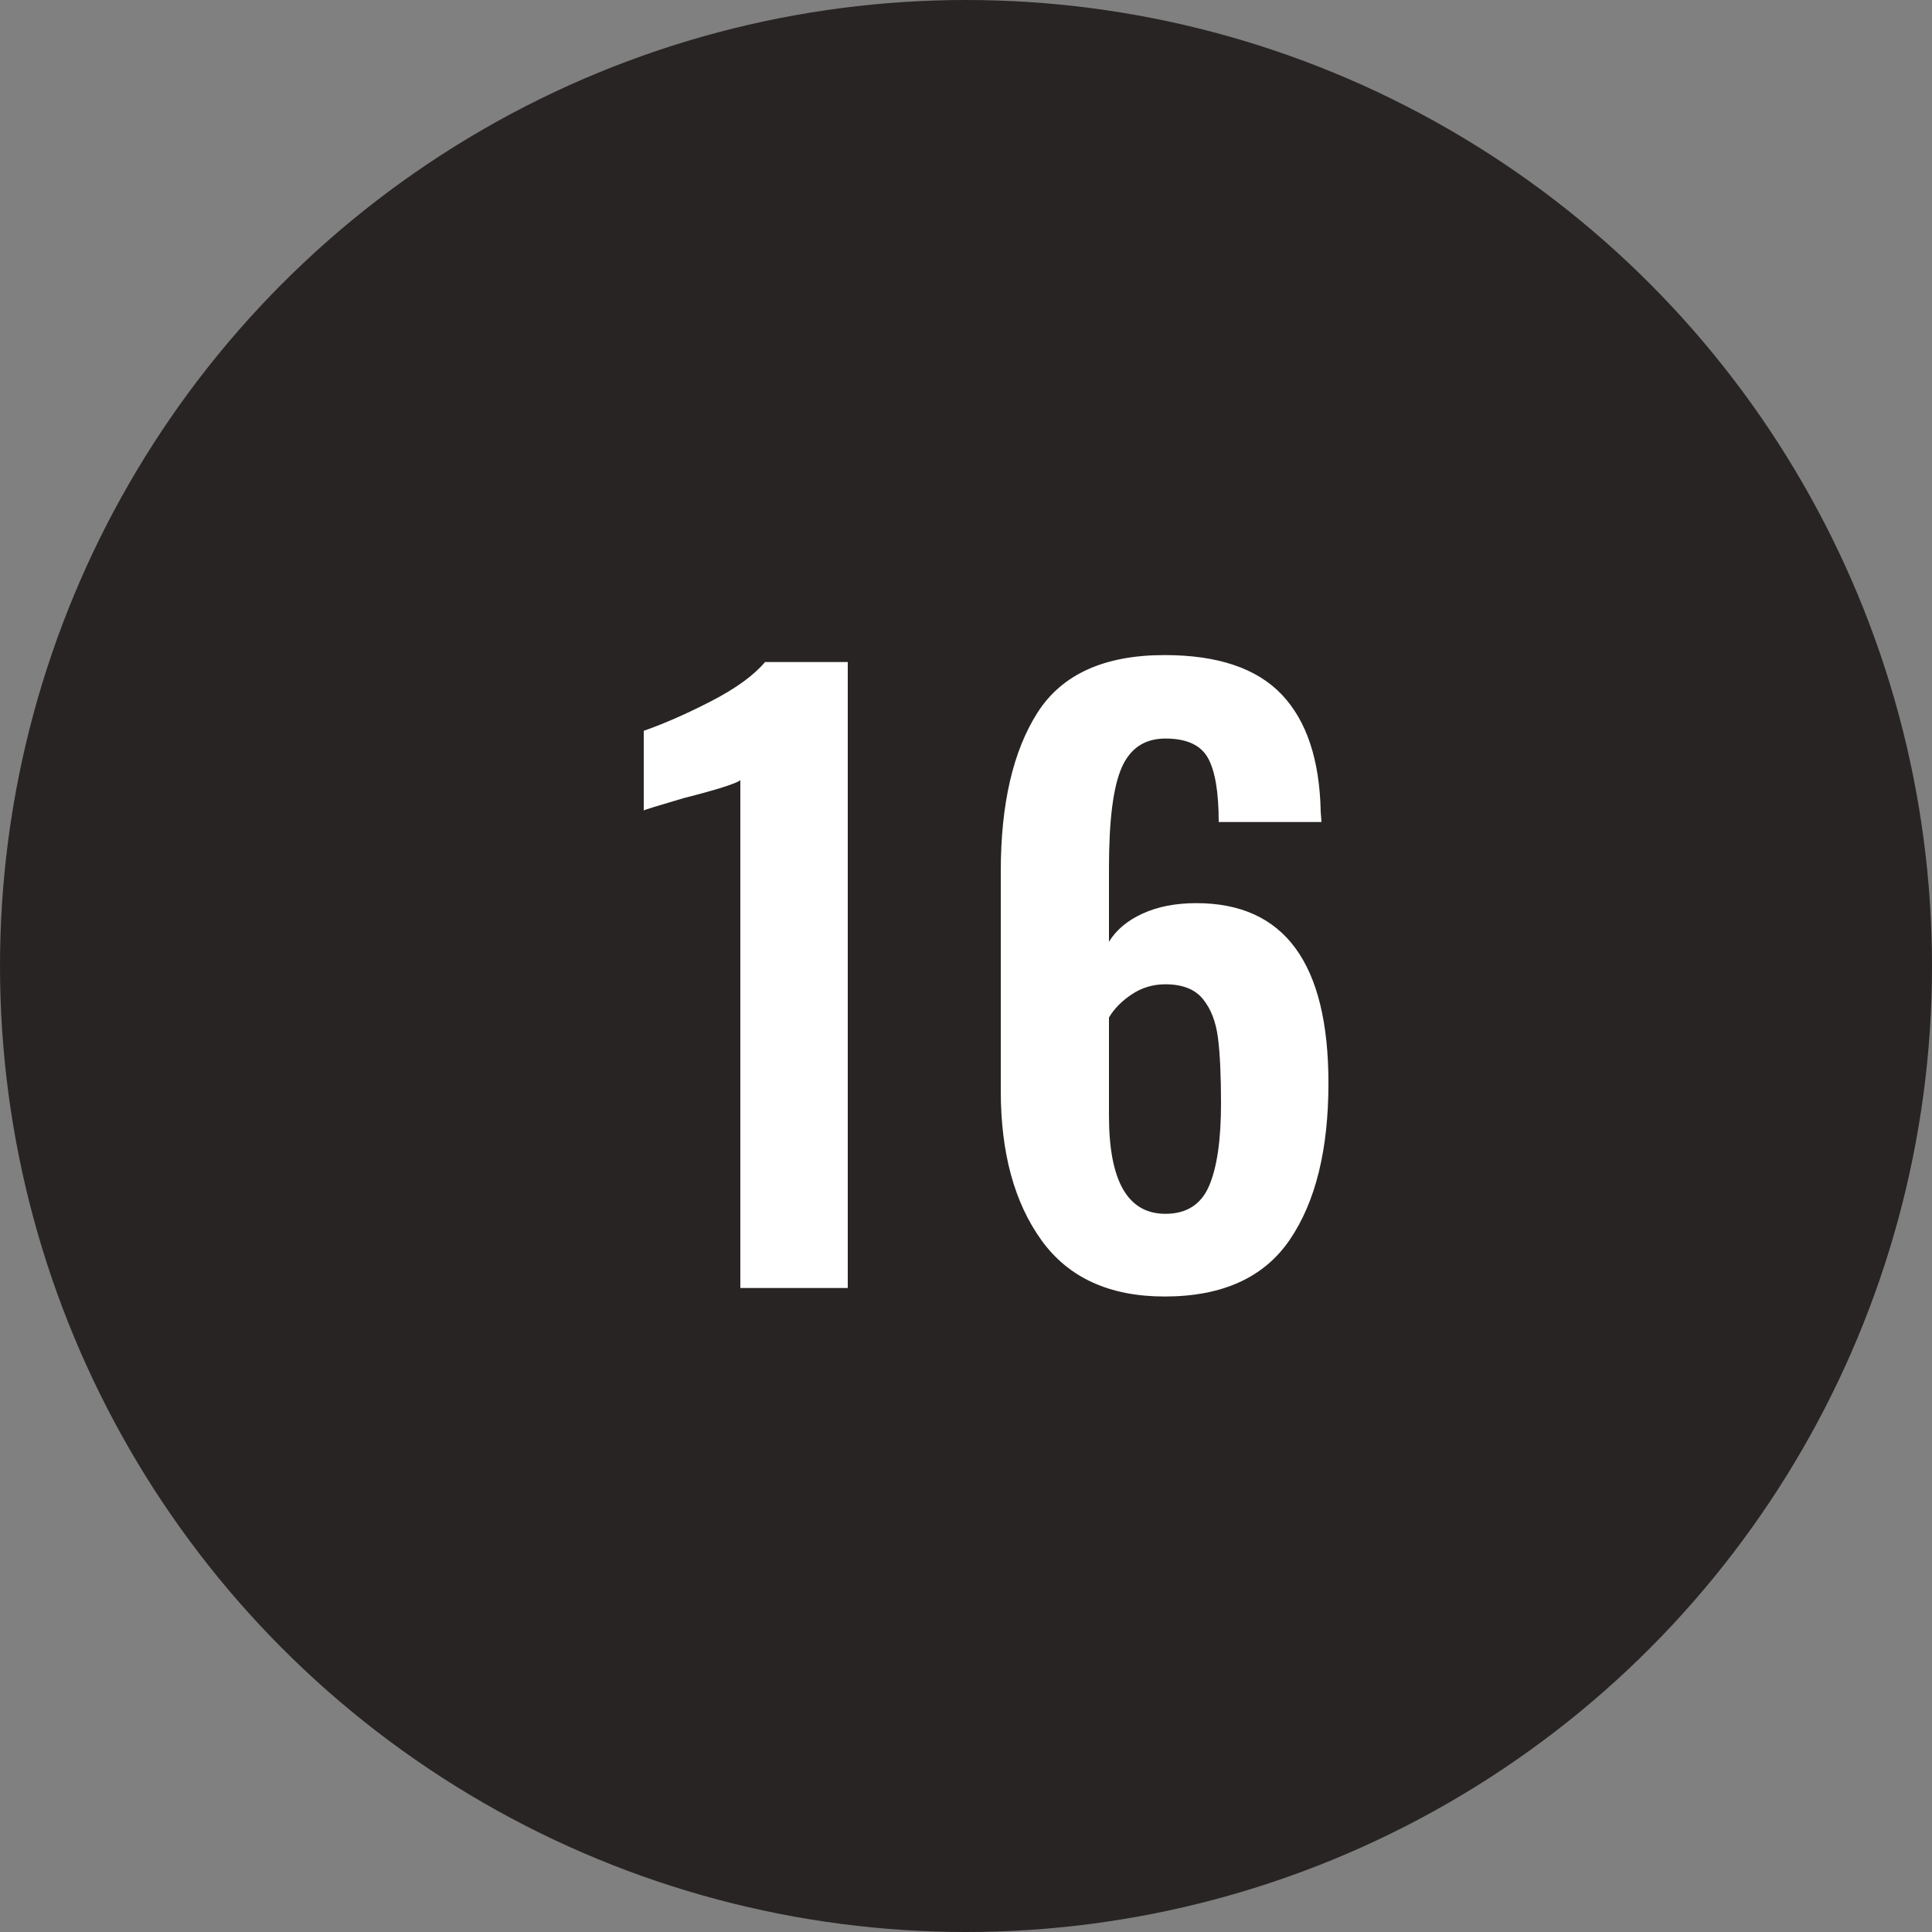
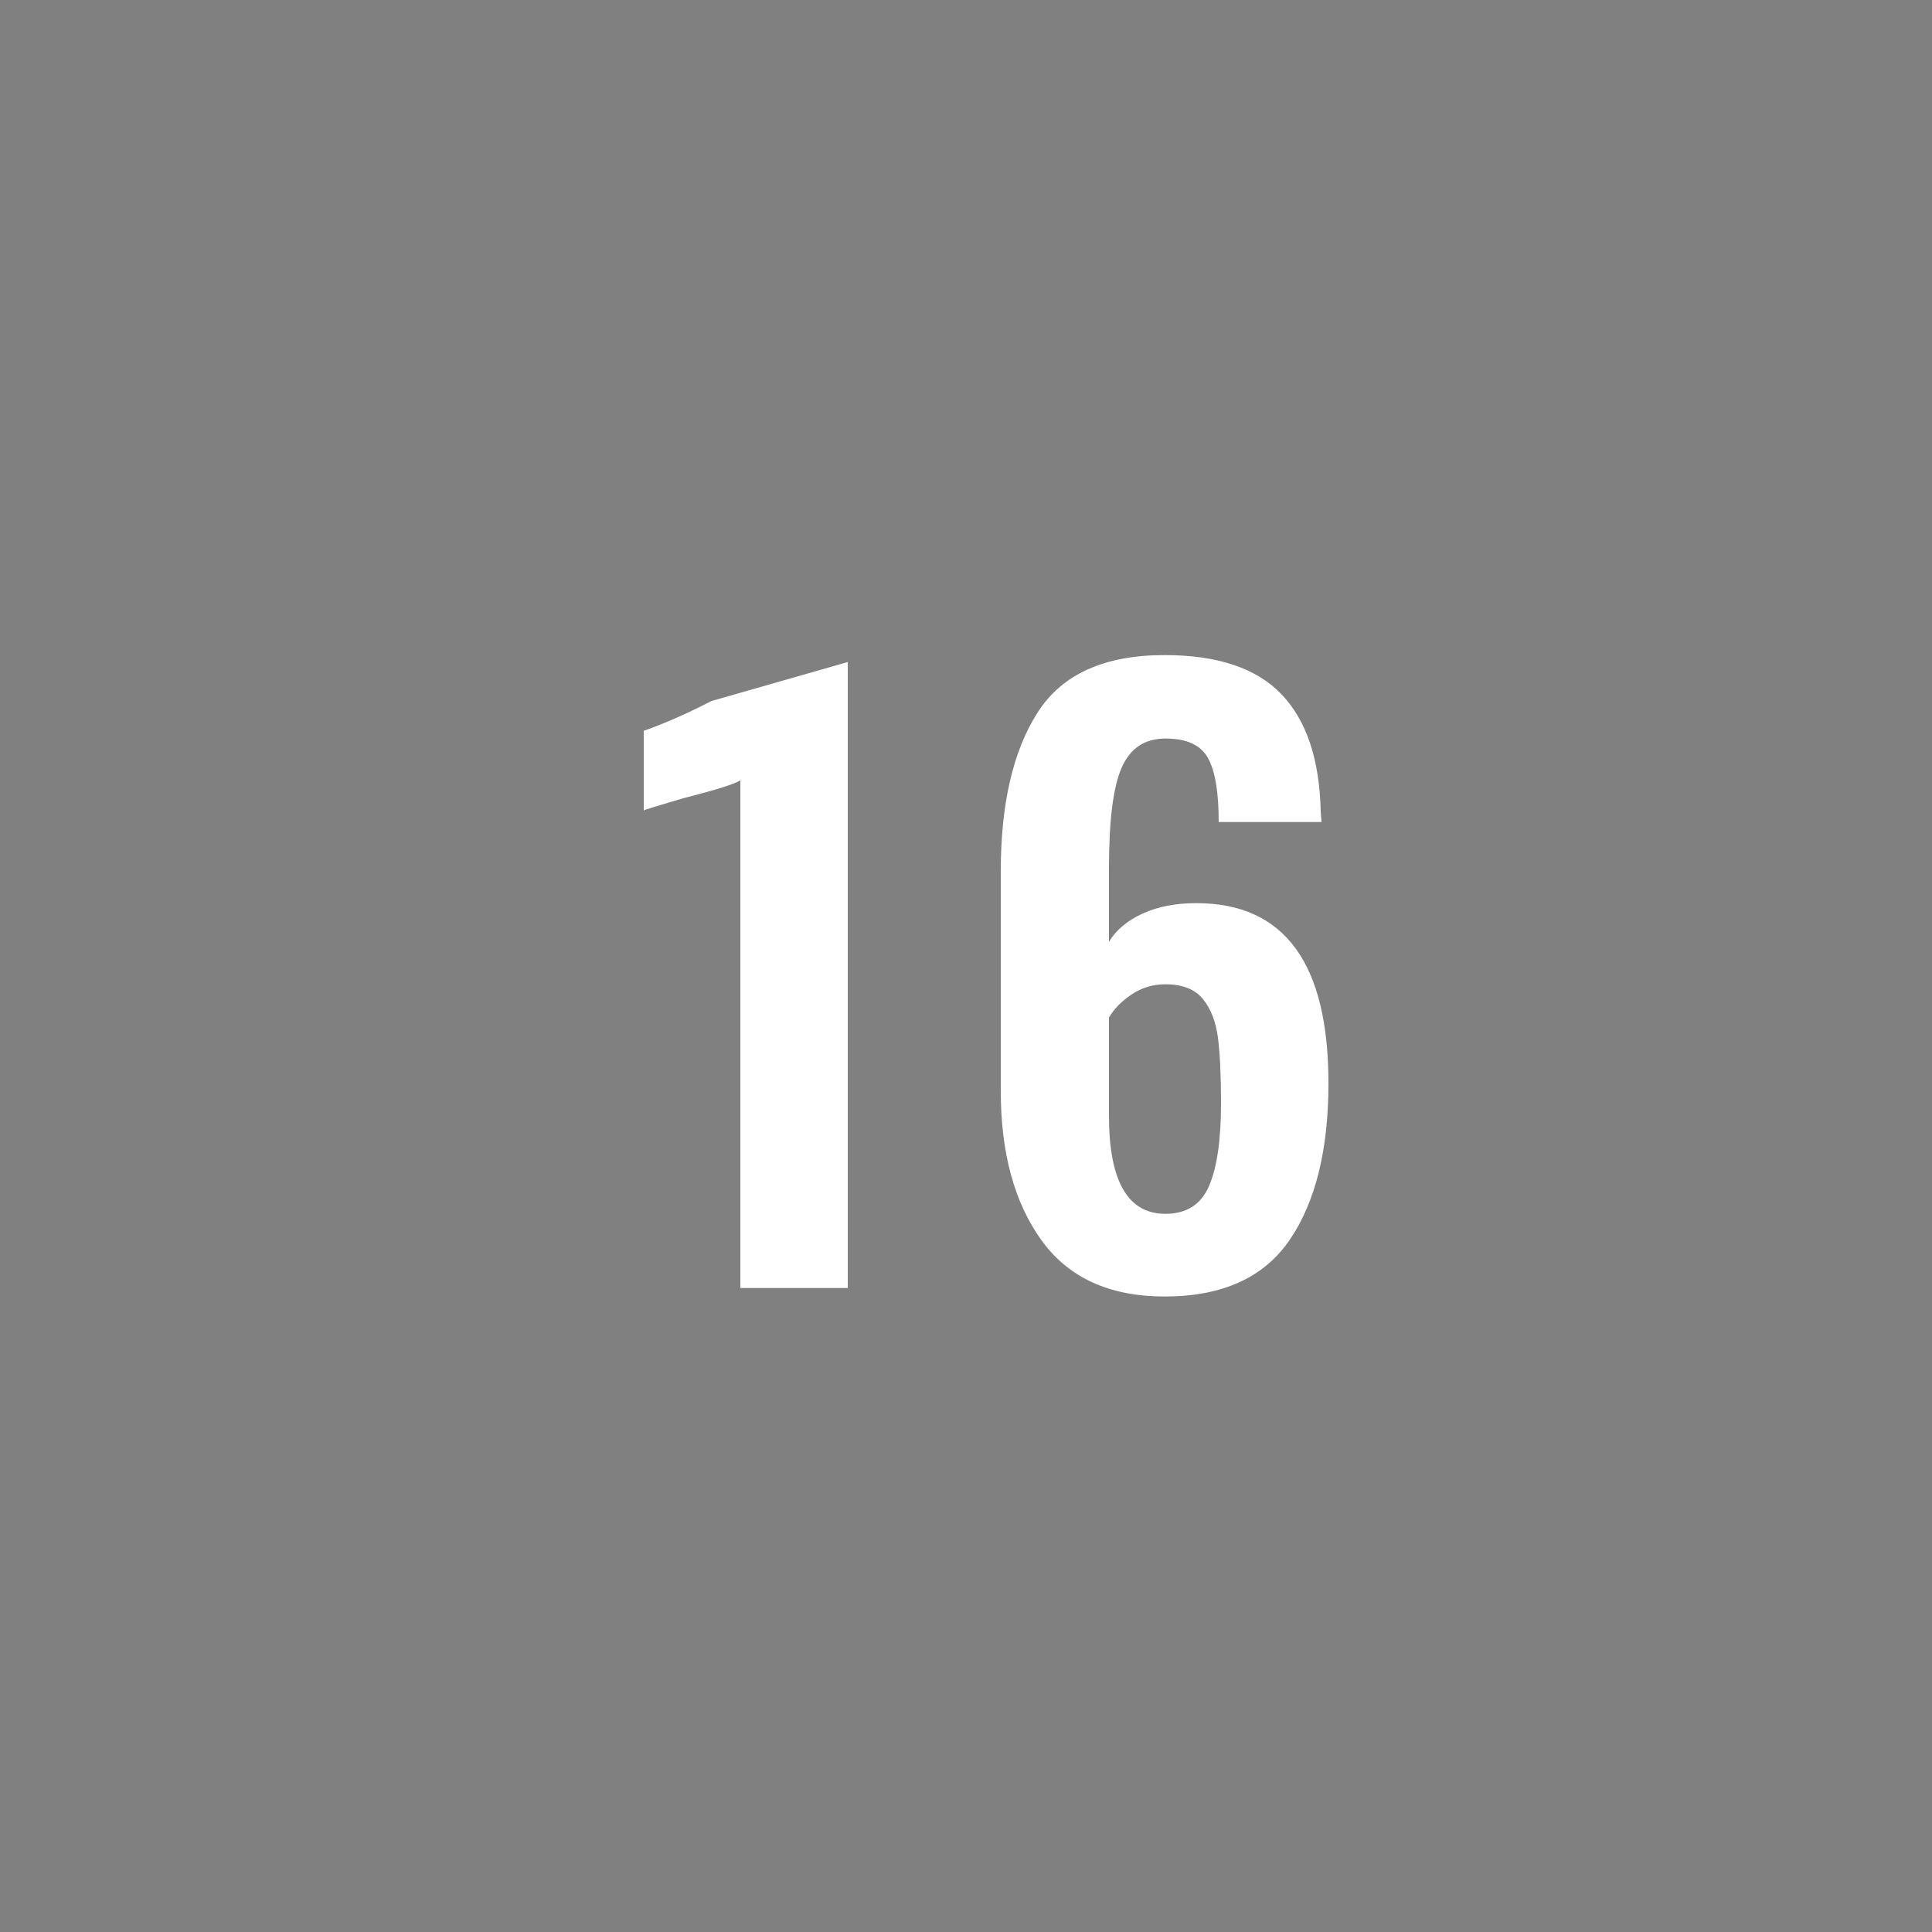
<svg xmlns="http://www.w3.org/2000/svg" width="30px" height="30px" viewBox="0 0 30 30" version="1.1">
  <rect x="0" y="0" width="30" height="30" fill="#808080" stroke="none" />
  <title>black-16</title>
  <desc>Created with Sketch.</desc>
  <defs />
  <g id="Page-1" stroke="none" stroke-width="1" fill="none" fill-rule="evenodd">
    <g id="16">
-       <circle id="oval-black" fill="#292424" cx="15" cy="15" r="15" />
-       <path d="M11.496,12.116 C11.416,12.172 11.124,12.264 10.62,12.392 C10.212,12.512 10.004,12.576 9.996,12.584 L9.996,11.348 C10.316,11.236 10.666,11.082 11.046,10.886 C11.426,10.69 11.704,10.488 11.88,10.28 L13.164,10.28 L13.164,20 L11.496,20 L11.496,12.116 Z M16.17,19.256 C15.75,18.672 15.54,17.9 15.54,16.94 L15.54,13.532 C15.54,12.484 15.73,11.662 16.11,11.066 C16.49,10.47 17.148,10.172 18.084,10.172 C18.908,10.172 19.514,10.376 19.902,10.784 C20.29,11.192 20.492,11.8 20.508,12.608 L20.52,12.764 L18.924,12.764 C18.924,12.3 18.868,11.968 18.756,11.768 C18.644,11.568 18.424,11.468 18.096,11.468 C17.776,11.468 17.55,11.618 17.418,11.918 C17.286,12.218 17.22,12.736 17.22,13.472 L17.22,14.624 C17.332,14.44 17.506,14.294 17.742,14.186 C17.978,14.078 18.256,14.024 18.576,14.024 C19.944,14.024 20.628,14.956 20.628,16.82 C20.628,17.852 20.428,18.662 20.028,19.25 C19.628,19.838 18.98,20.132 18.084,20.132 C17.228,20.132 16.59,19.84 16.17,19.256 Z M18.774,18.416 C18.898,18.128 18.96,17.7 18.96,17.132 C18.96,16.7 18.944,16.36 18.912,16.112 C18.88,15.864 18.802,15.664 18.678,15.512 C18.554,15.36 18.36,15.284 18.096,15.284 C17.904,15.284 17.73,15.336 17.574,15.44 C17.418,15.544 17.3,15.664 17.22,15.8 L17.22,17.324 C17.22,18.34 17.512,18.848 18.096,18.848 C18.424,18.848 18.65,18.704 18.774,18.416 Z" id="23" fill="#FFFFFF" />
+       <path d="M11.496,12.116 C11.416,12.172 11.124,12.264 10.62,12.392 C10.212,12.512 10.004,12.576 9.996,12.584 L9.996,11.348 C10.316,11.236 10.666,11.082 11.046,10.886 L13.164,10.28 L13.164,20 L11.496,20 L11.496,12.116 Z M16.17,19.256 C15.75,18.672 15.54,17.9 15.54,16.94 L15.54,13.532 C15.54,12.484 15.73,11.662 16.11,11.066 C16.49,10.47 17.148,10.172 18.084,10.172 C18.908,10.172 19.514,10.376 19.902,10.784 C20.29,11.192 20.492,11.8 20.508,12.608 L20.52,12.764 L18.924,12.764 C18.924,12.3 18.868,11.968 18.756,11.768 C18.644,11.568 18.424,11.468 18.096,11.468 C17.776,11.468 17.55,11.618 17.418,11.918 C17.286,12.218 17.22,12.736 17.22,13.472 L17.22,14.624 C17.332,14.44 17.506,14.294 17.742,14.186 C17.978,14.078 18.256,14.024 18.576,14.024 C19.944,14.024 20.628,14.956 20.628,16.82 C20.628,17.852 20.428,18.662 20.028,19.25 C19.628,19.838 18.98,20.132 18.084,20.132 C17.228,20.132 16.59,19.84 16.17,19.256 Z M18.774,18.416 C18.898,18.128 18.96,17.7 18.96,17.132 C18.96,16.7 18.944,16.36 18.912,16.112 C18.88,15.864 18.802,15.664 18.678,15.512 C18.554,15.36 18.36,15.284 18.096,15.284 C17.904,15.284 17.73,15.336 17.574,15.44 C17.418,15.544 17.3,15.664 17.22,15.8 L17.22,17.324 C17.22,18.34 17.512,18.848 18.096,18.848 C18.424,18.848 18.65,18.704 18.774,18.416 Z" id="23" fill="#FFFFFF" />
    </g>
  </g>
</svg>